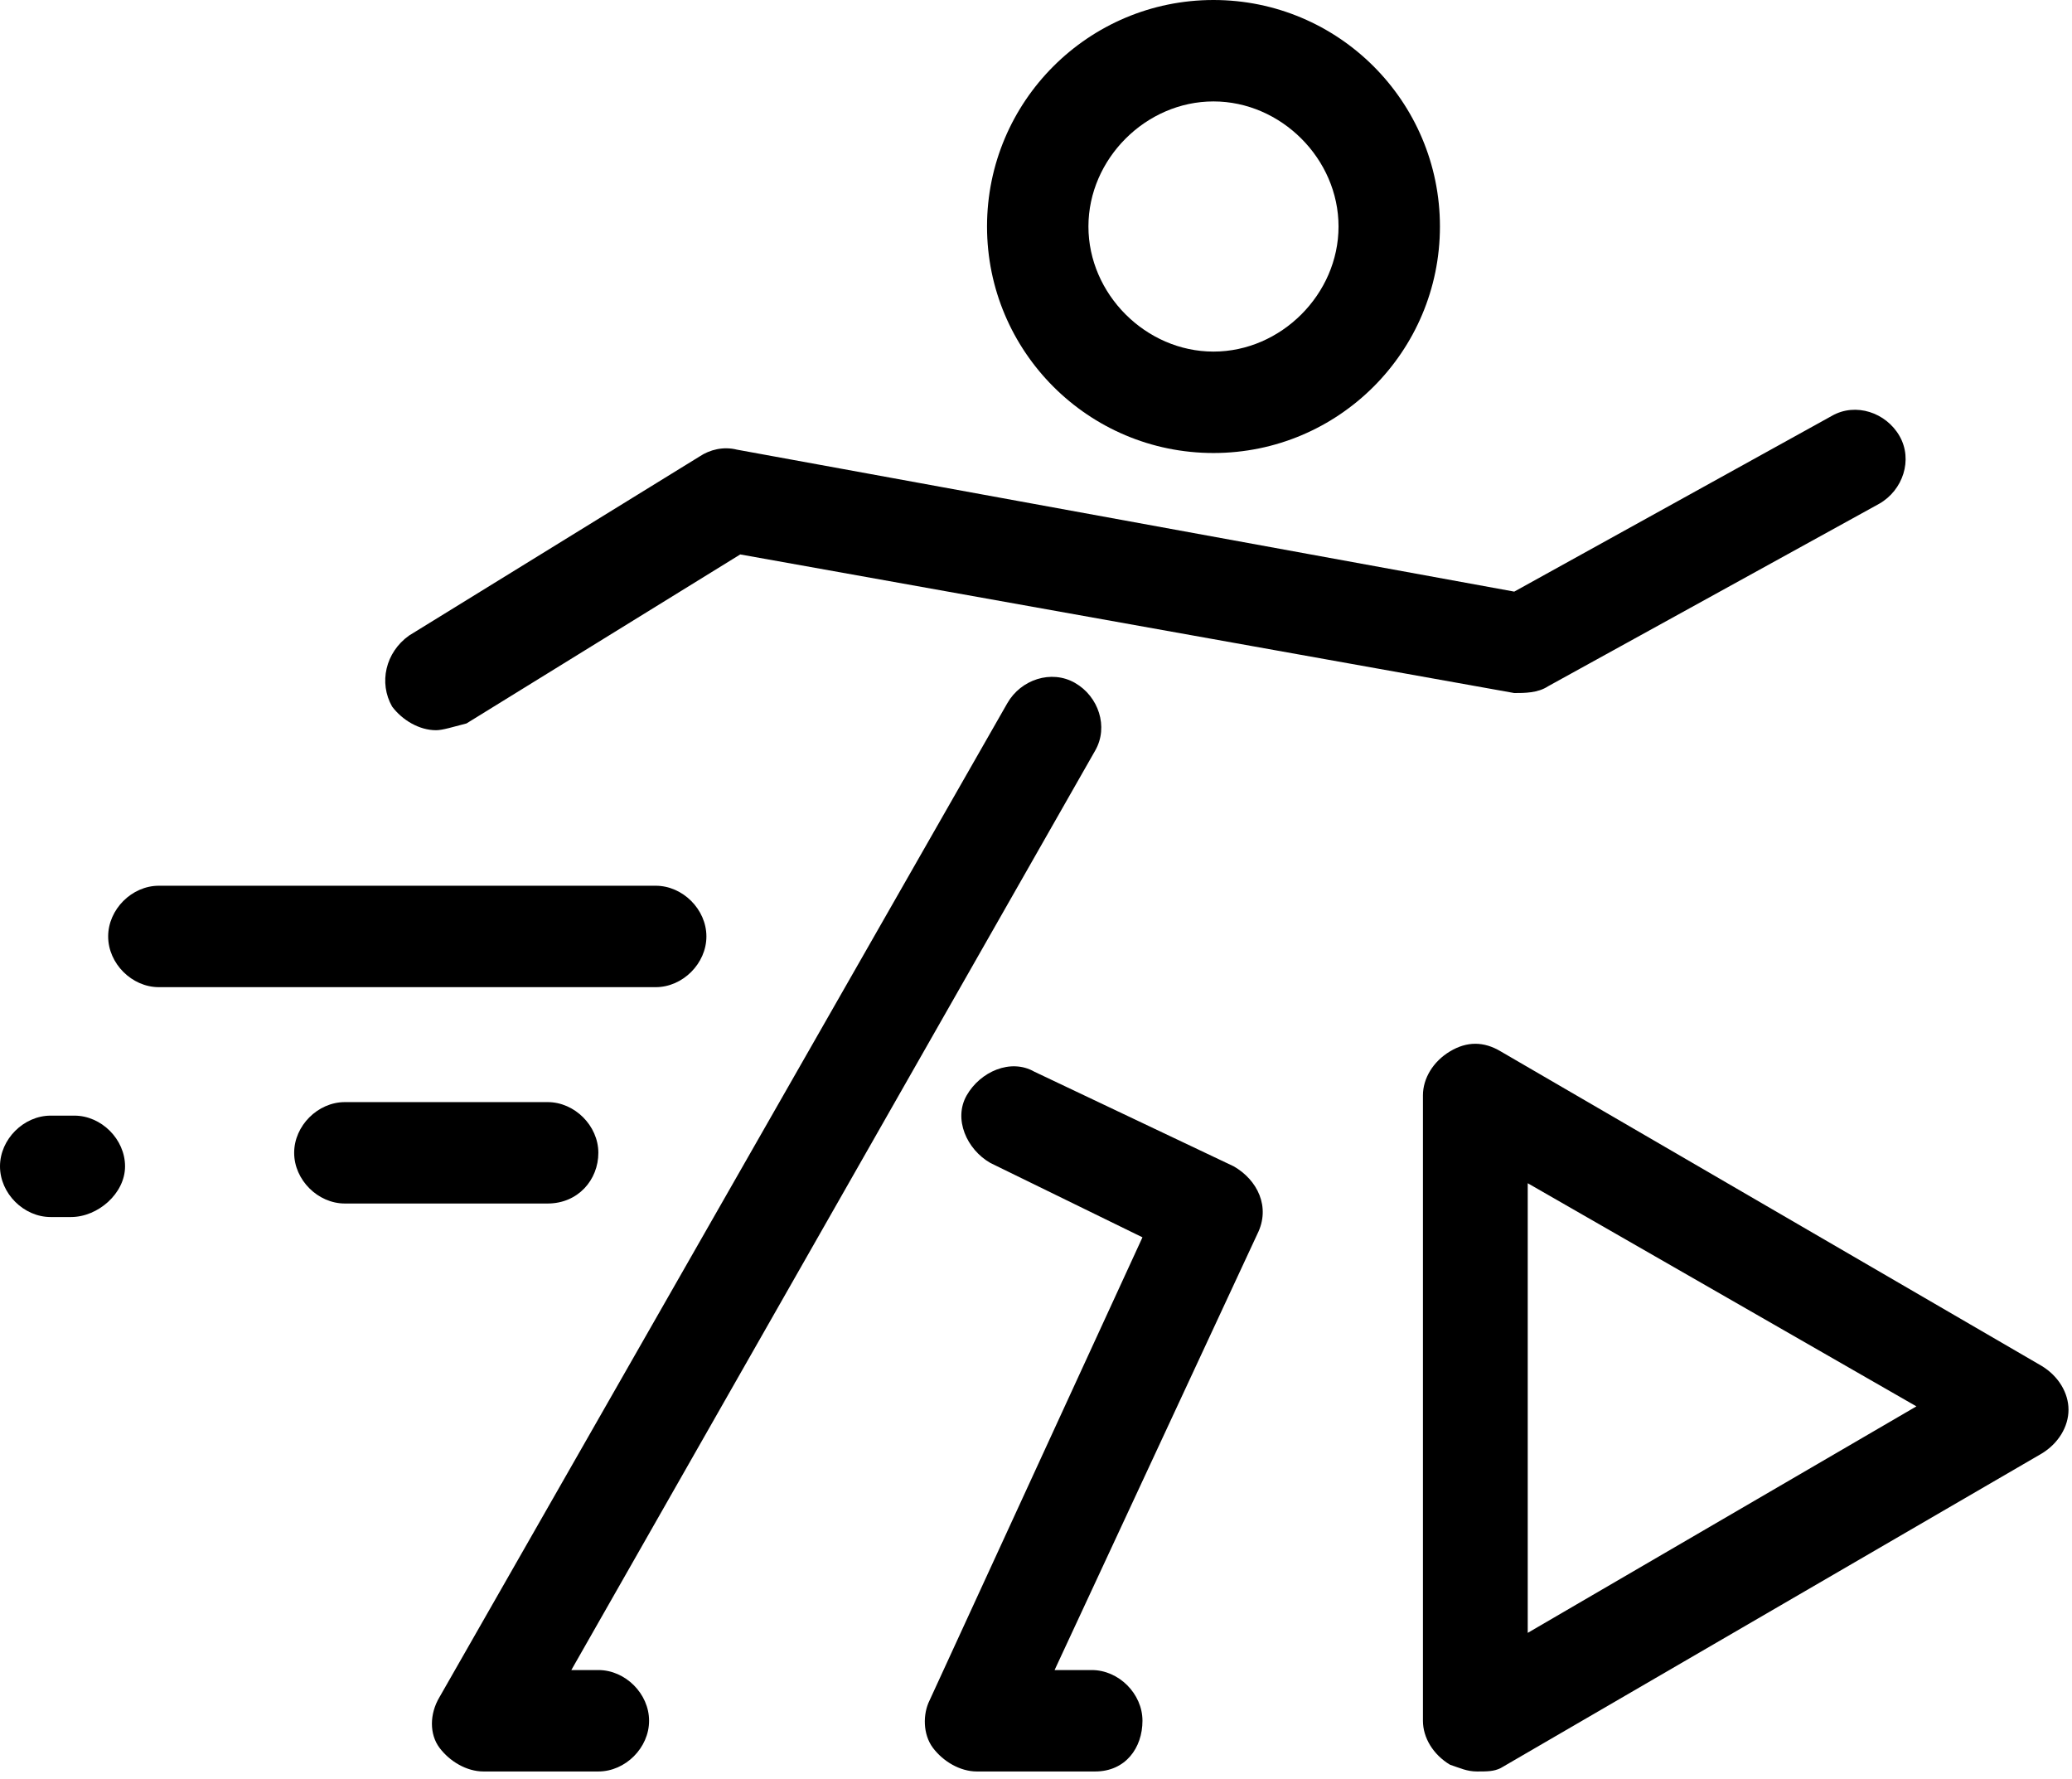
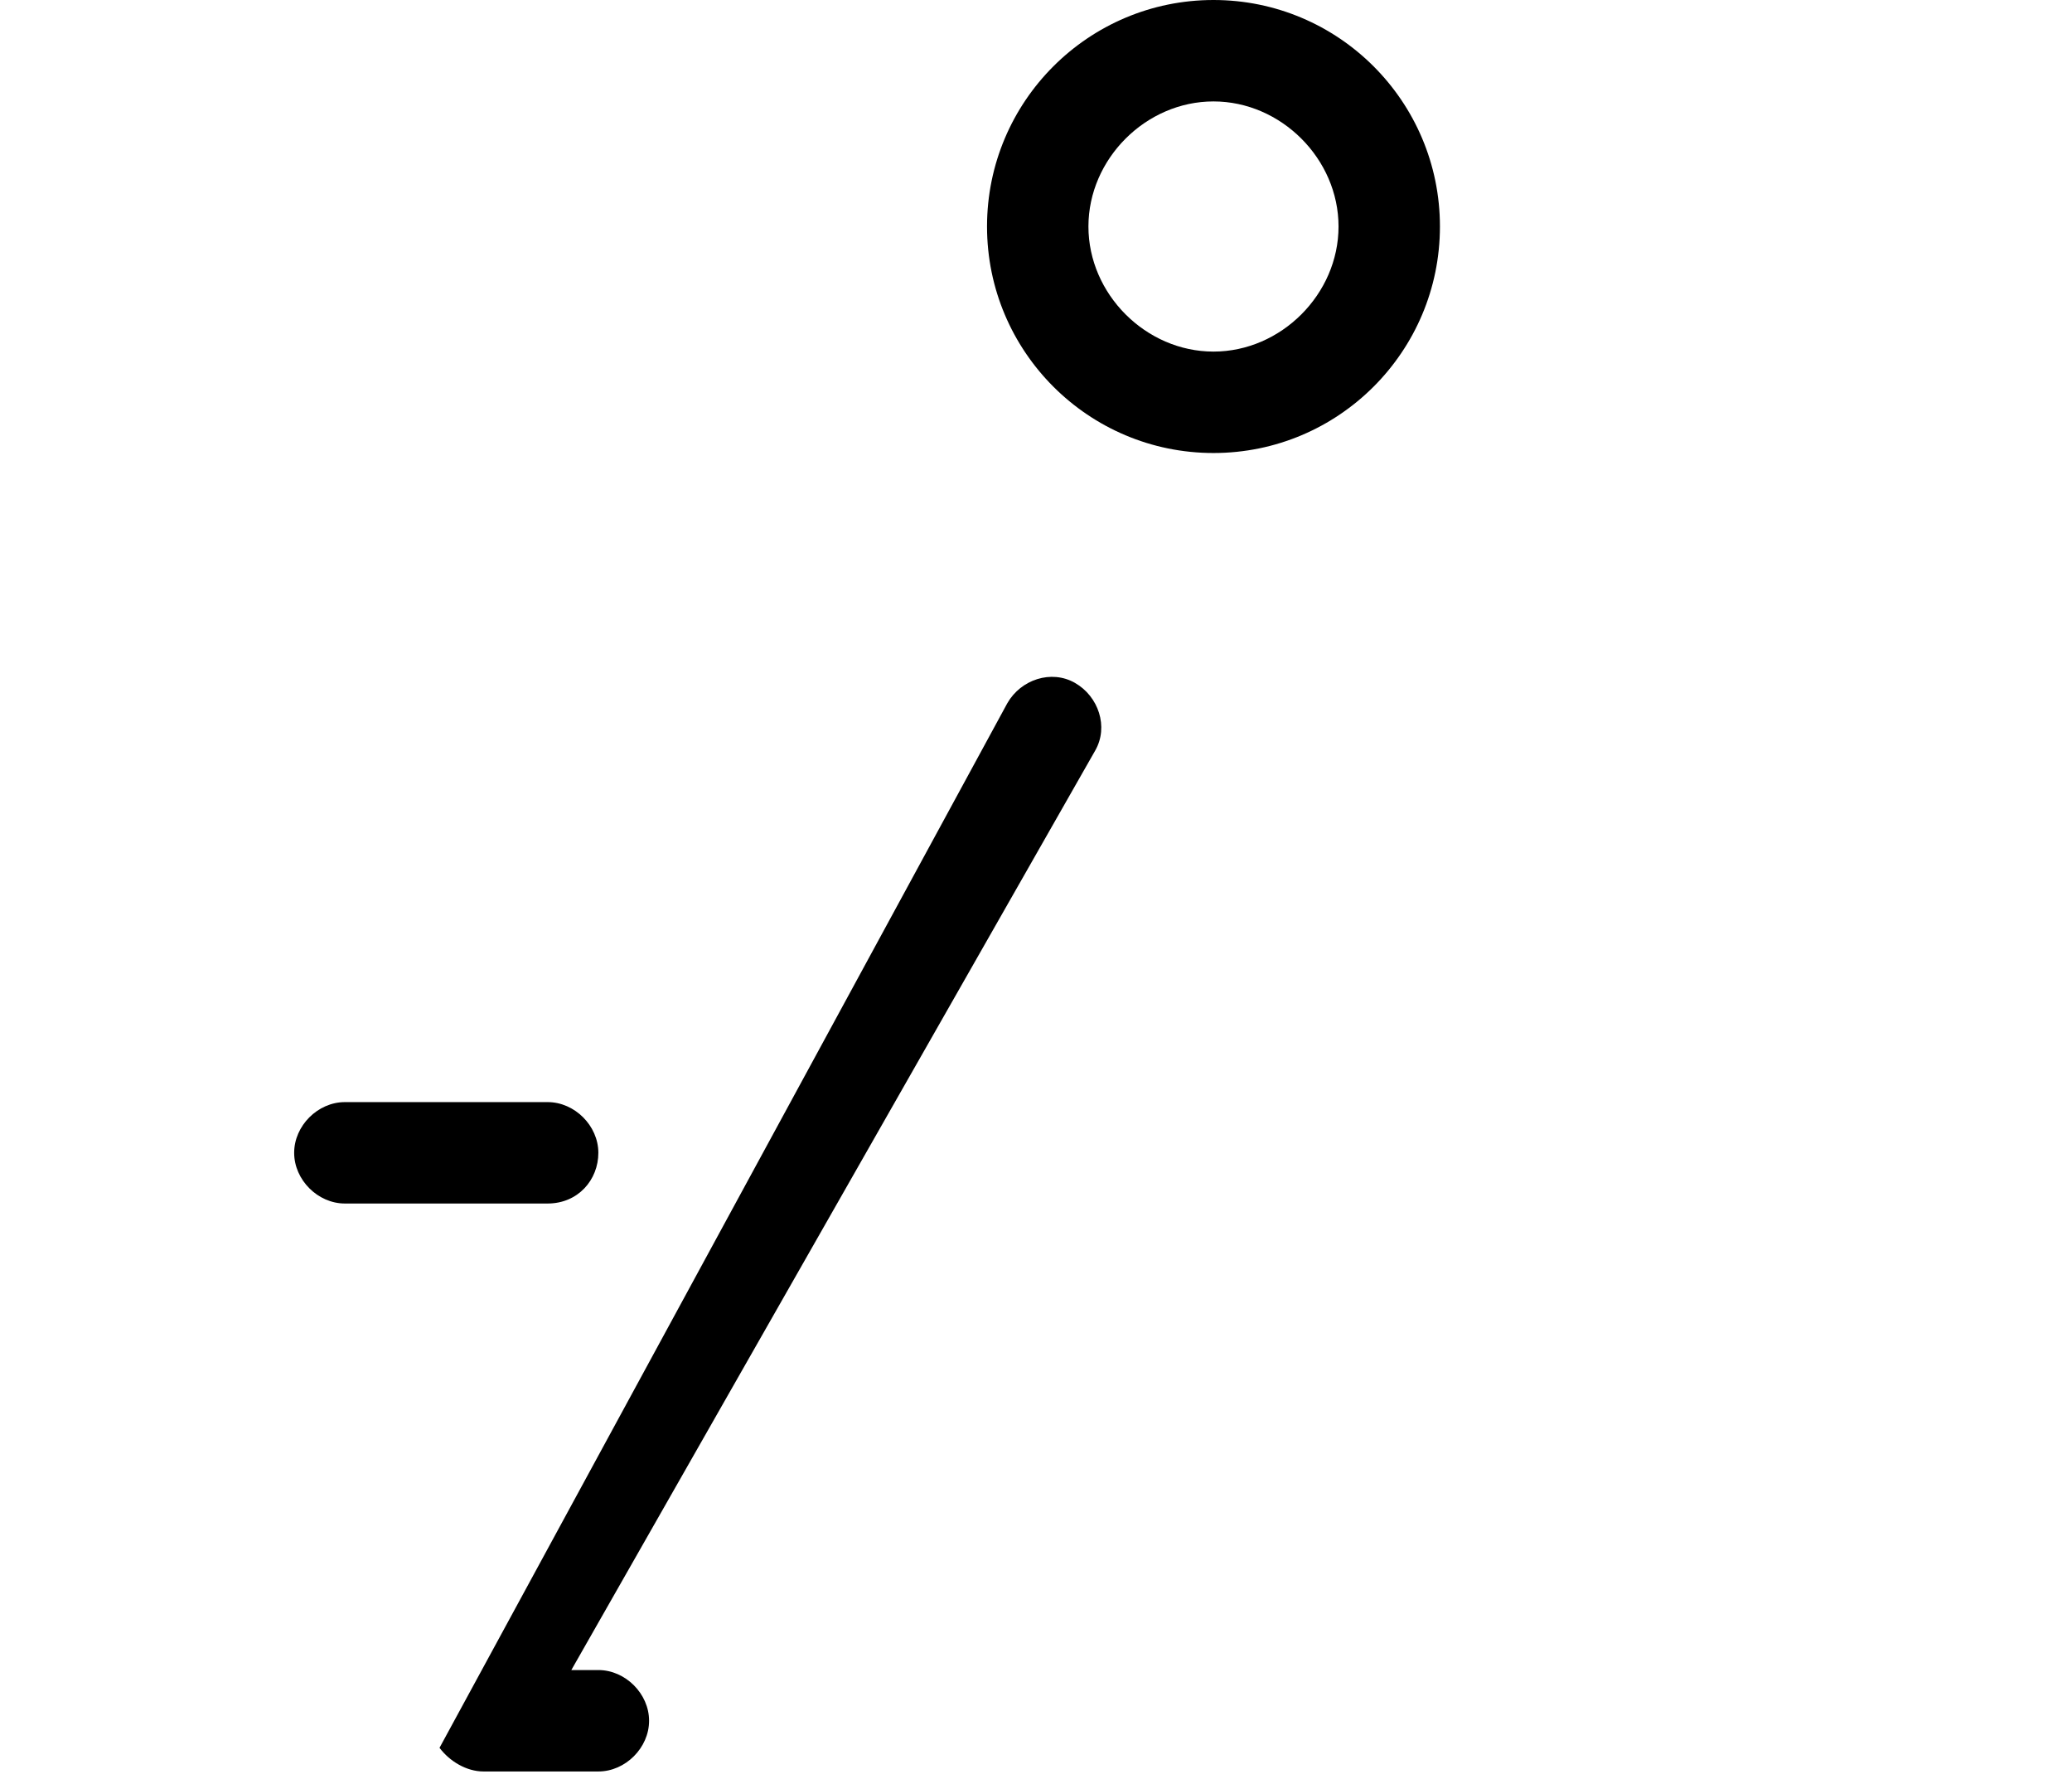
<svg xmlns="http://www.w3.org/2000/svg" width="99" height="85" viewBox="0 0 99 85" fill="none">
  <path d="M57.98 21.64C52.005 21.64 47.16 16.795 47.16 10.82C47.16 4.845 52.005 -0 57.98 -0C63.955 -0 68.8 4.845 68.8 10.82C68.8 16.795 63.955 21.64 57.98 21.64ZM57.98 4.845C54.75 4.845 52.005 7.59 52.005 10.82C52.005 14.05 54.75 16.795 57.98 16.795C61.21 16.795 63.955 14.05 63.955 10.82C63.955 7.59 61.21 4.845 57.98 4.845Z" fill="black" />
-   <path d="M28.59 84.622H23.099C22.292 84.622 21.485 84.138 21 83.492C20.516 82.846 20.516 81.877 21 81.069L48.131 33.59C48.777 32.46 50.23 31.976 51.361 32.621C52.491 33.267 52.976 34.721 52.33 35.851L27.298 79.777H28.59C29.882 79.777 31.013 80.908 31.013 82.2C31.013 83.492 29.882 84.622 28.59 84.622Z" fill="black" />
-   <path d="M52.326 84.622H46.673C45.866 84.622 45.059 84.138 44.574 83.492C44.09 82.846 44.09 81.877 44.413 81.231L54.587 59.106L47.319 55.553C46.189 54.907 45.543 53.454 46.189 52.324C46.835 51.193 48.288 50.547 49.419 51.193L58.947 55.715C60.077 56.361 60.723 57.653 60.077 58.945L50.388 79.777H52.164C53.456 79.777 54.587 80.908 54.587 82.2C54.587 83.492 53.779 84.622 52.326 84.622Z" fill="black" />
-   <path d="M20.835 34.882C20.027 34.882 19.22 34.398 18.735 33.752C18.09 32.621 18.413 31.168 19.543 30.361L33.431 21.802C33.916 21.479 34.562 21.317 35.208 21.479L72.351 28.261L87.531 19.863C88.662 19.218 90.115 19.702 90.761 20.832C91.407 21.963 90.923 23.416 89.792 24.062L73.966 32.783C73.481 33.106 72.836 33.106 72.351 33.106L35.369 26.485L22.288 34.559C21.642 34.721 21.158 34.882 20.835 34.882Z" fill="black" />
-   <path d="M31.33 47.156H7.59C6.298 47.156 5.168 46.025 5.168 44.733C5.168 43.441 6.298 42.311 7.59 42.311H31.33C32.622 42.311 33.752 43.441 33.752 44.733C33.752 46.025 32.622 47.156 31.33 47.156Z" fill="black" />
-   <path d="M3.391 58.137H2.422C1.13 58.137 0 57.007 0 55.715C0 54.423 1.13 53.293 2.422 53.293H3.553C4.845 53.293 5.975 54.423 5.975 55.715C5.975 57.007 4.683 58.137 3.391 58.137Z" fill="black" />
+   <path d="M28.59 84.622H23.099C22.292 84.622 21.485 84.138 21 83.492L48.131 33.59C48.777 32.46 50.23 31.976 51.361 32.621C52.491 33.267 52.976 34.721 52.33 35.851L27.298 79.777H28.59C29.882 79.777 31.013 80.908 31.013 82.2C31.013 83.492 29.882 84.622 28.59 84.622Z" fill="black" />
  <path d="M26.167 57.491H16.477C15.185 57.491 14.055 56.361 14.055 55.069C14.055 53.777 15.185 52.647 16.477 52.647H26.167C27.459 52.647 28.589 53.777 28.589 55.069C28.589 56.361 27.62 57.491 26.167 57.491Z" fill="black" />
-   <path d="M70.572 84.622C70.088 84.622 69.765 84.46 69.28 84.299C68.473 83.814 67.988 83.007 67.988 82.2V52.323C67.988 51.516 68.473 50.708 69.28 50.224C70.088 49.739 70.895 49.739 71.703 50.224L97.541 65.243C98.349 65.727 98.833 66.535 98.833 67.342C98.833 68.15 98.349 68.957 97.541 69.442L71.703 84.46C71.38 84.622 71.057 84.622 70.572 84.622ZM72.995 56.522V78.001L91.566 67.181L72.995 56.522Z" fill="black" />
</svg>